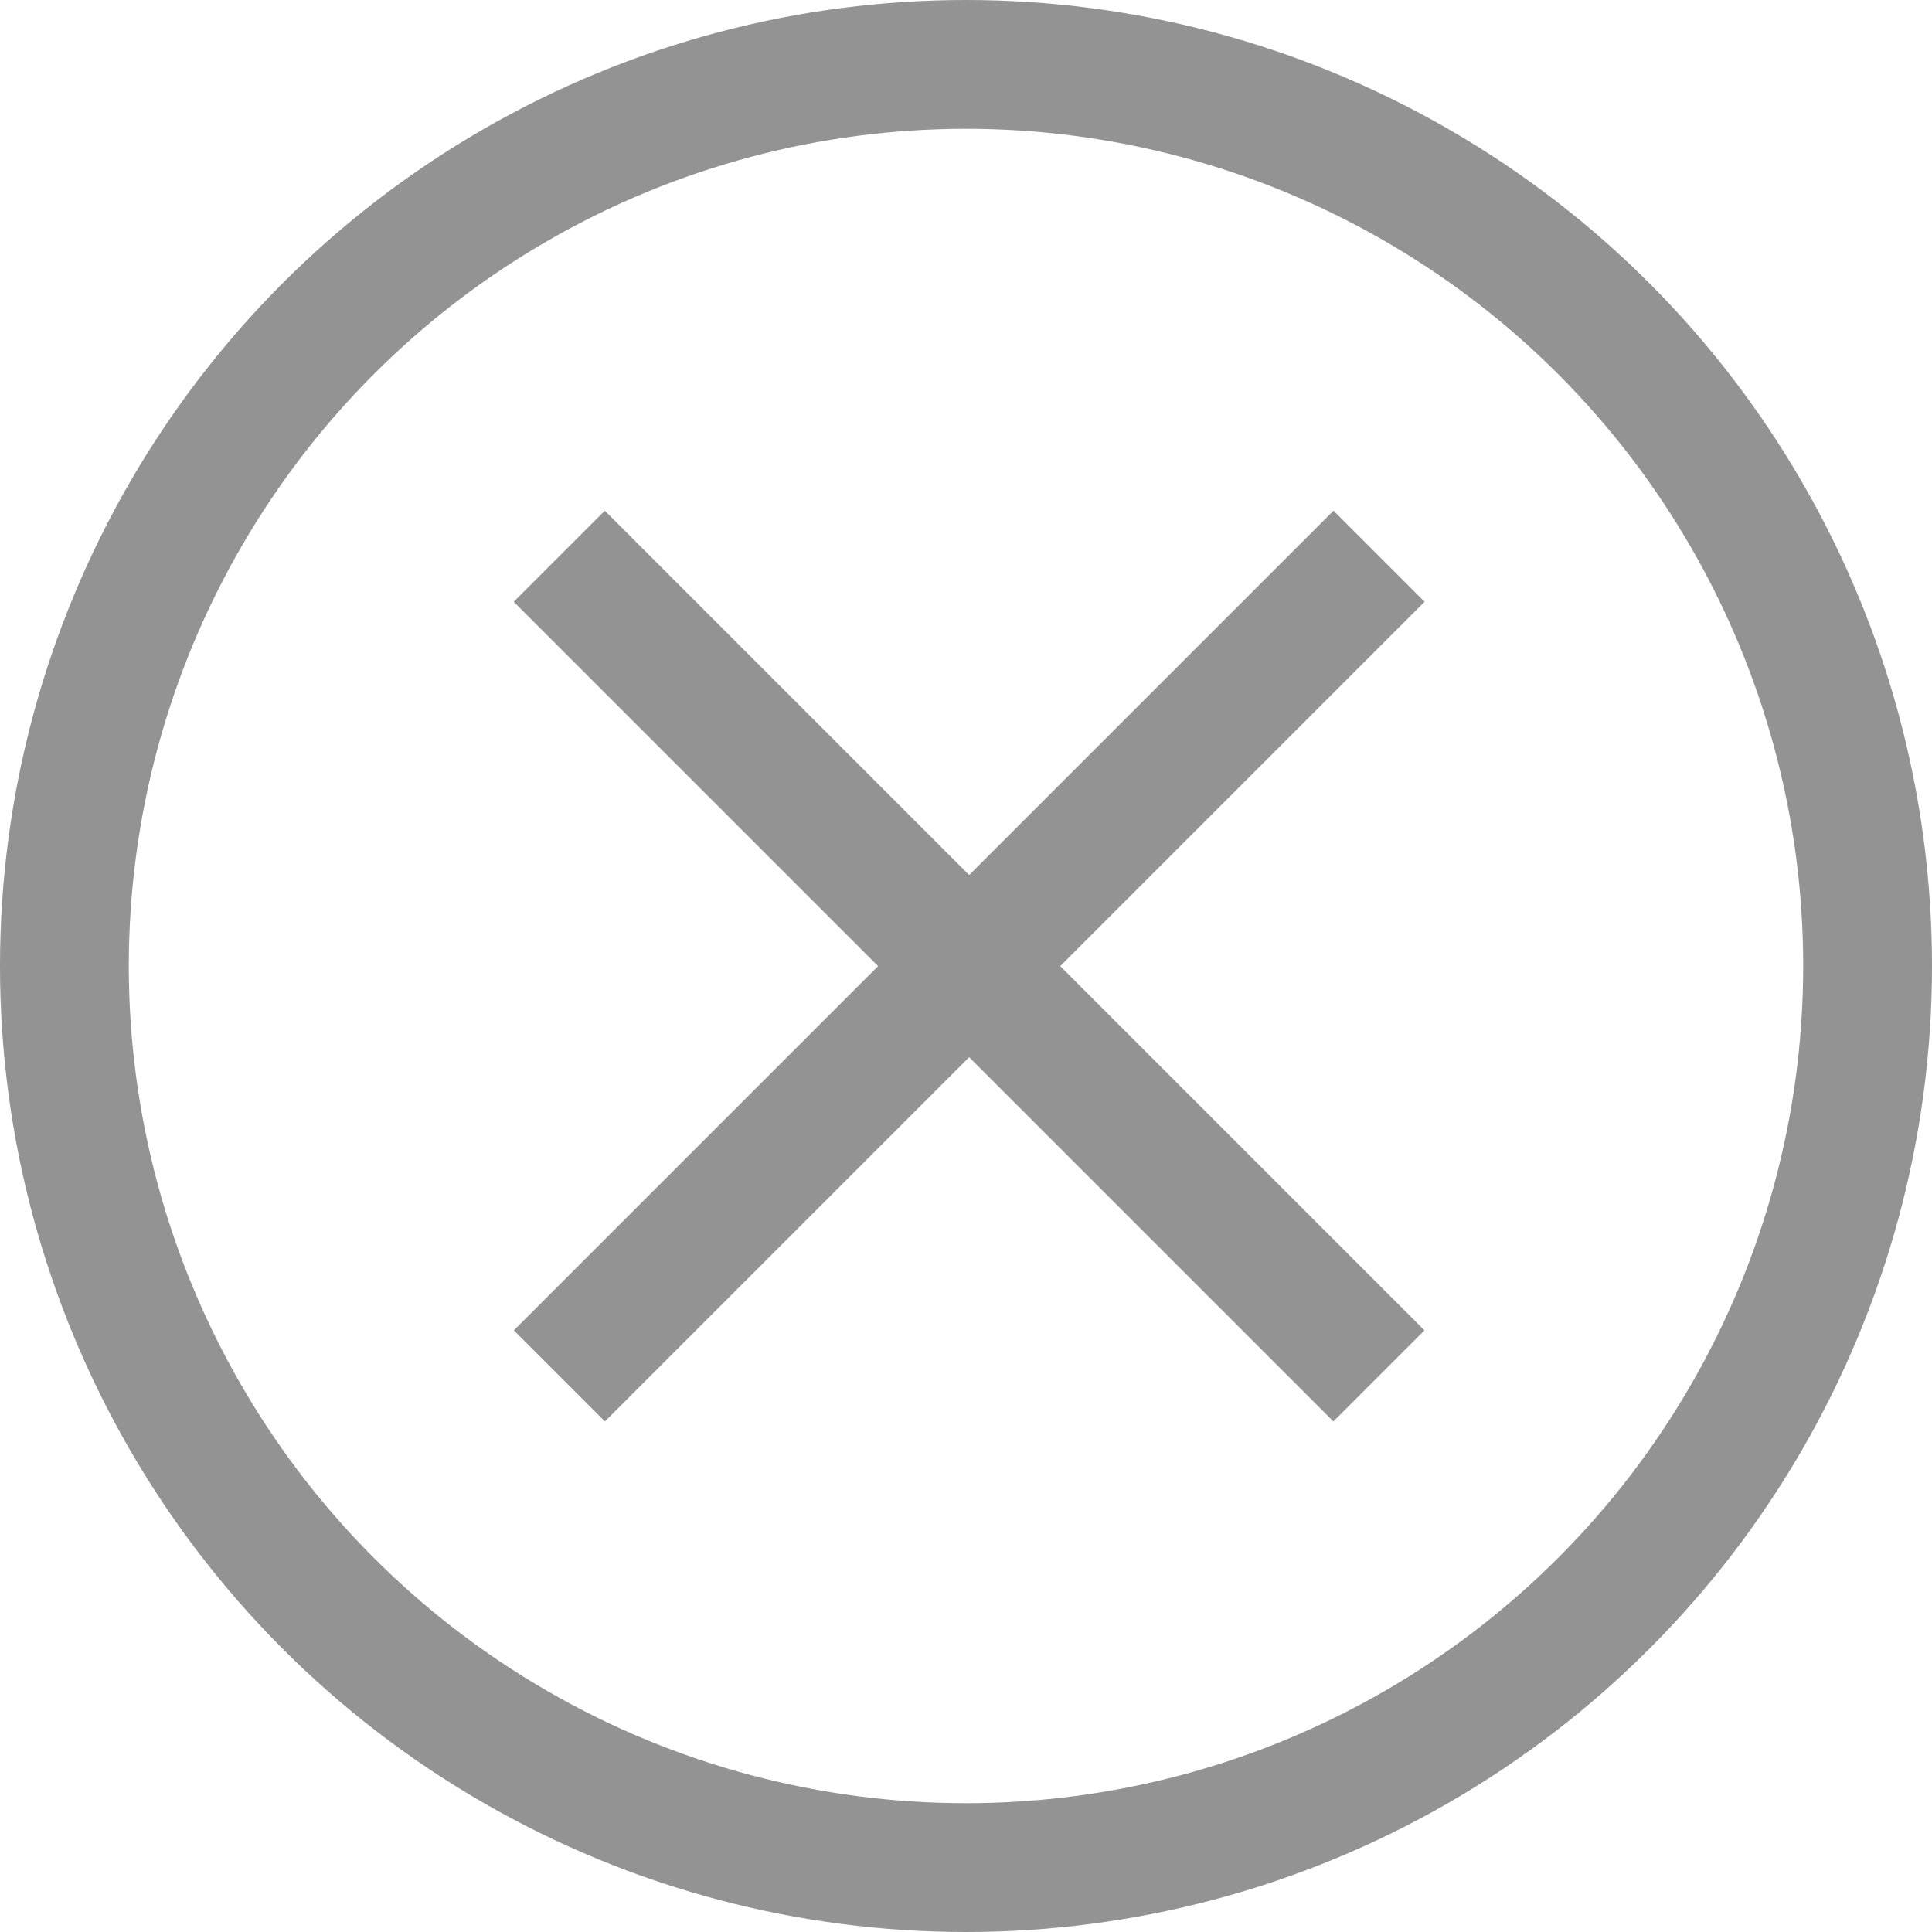
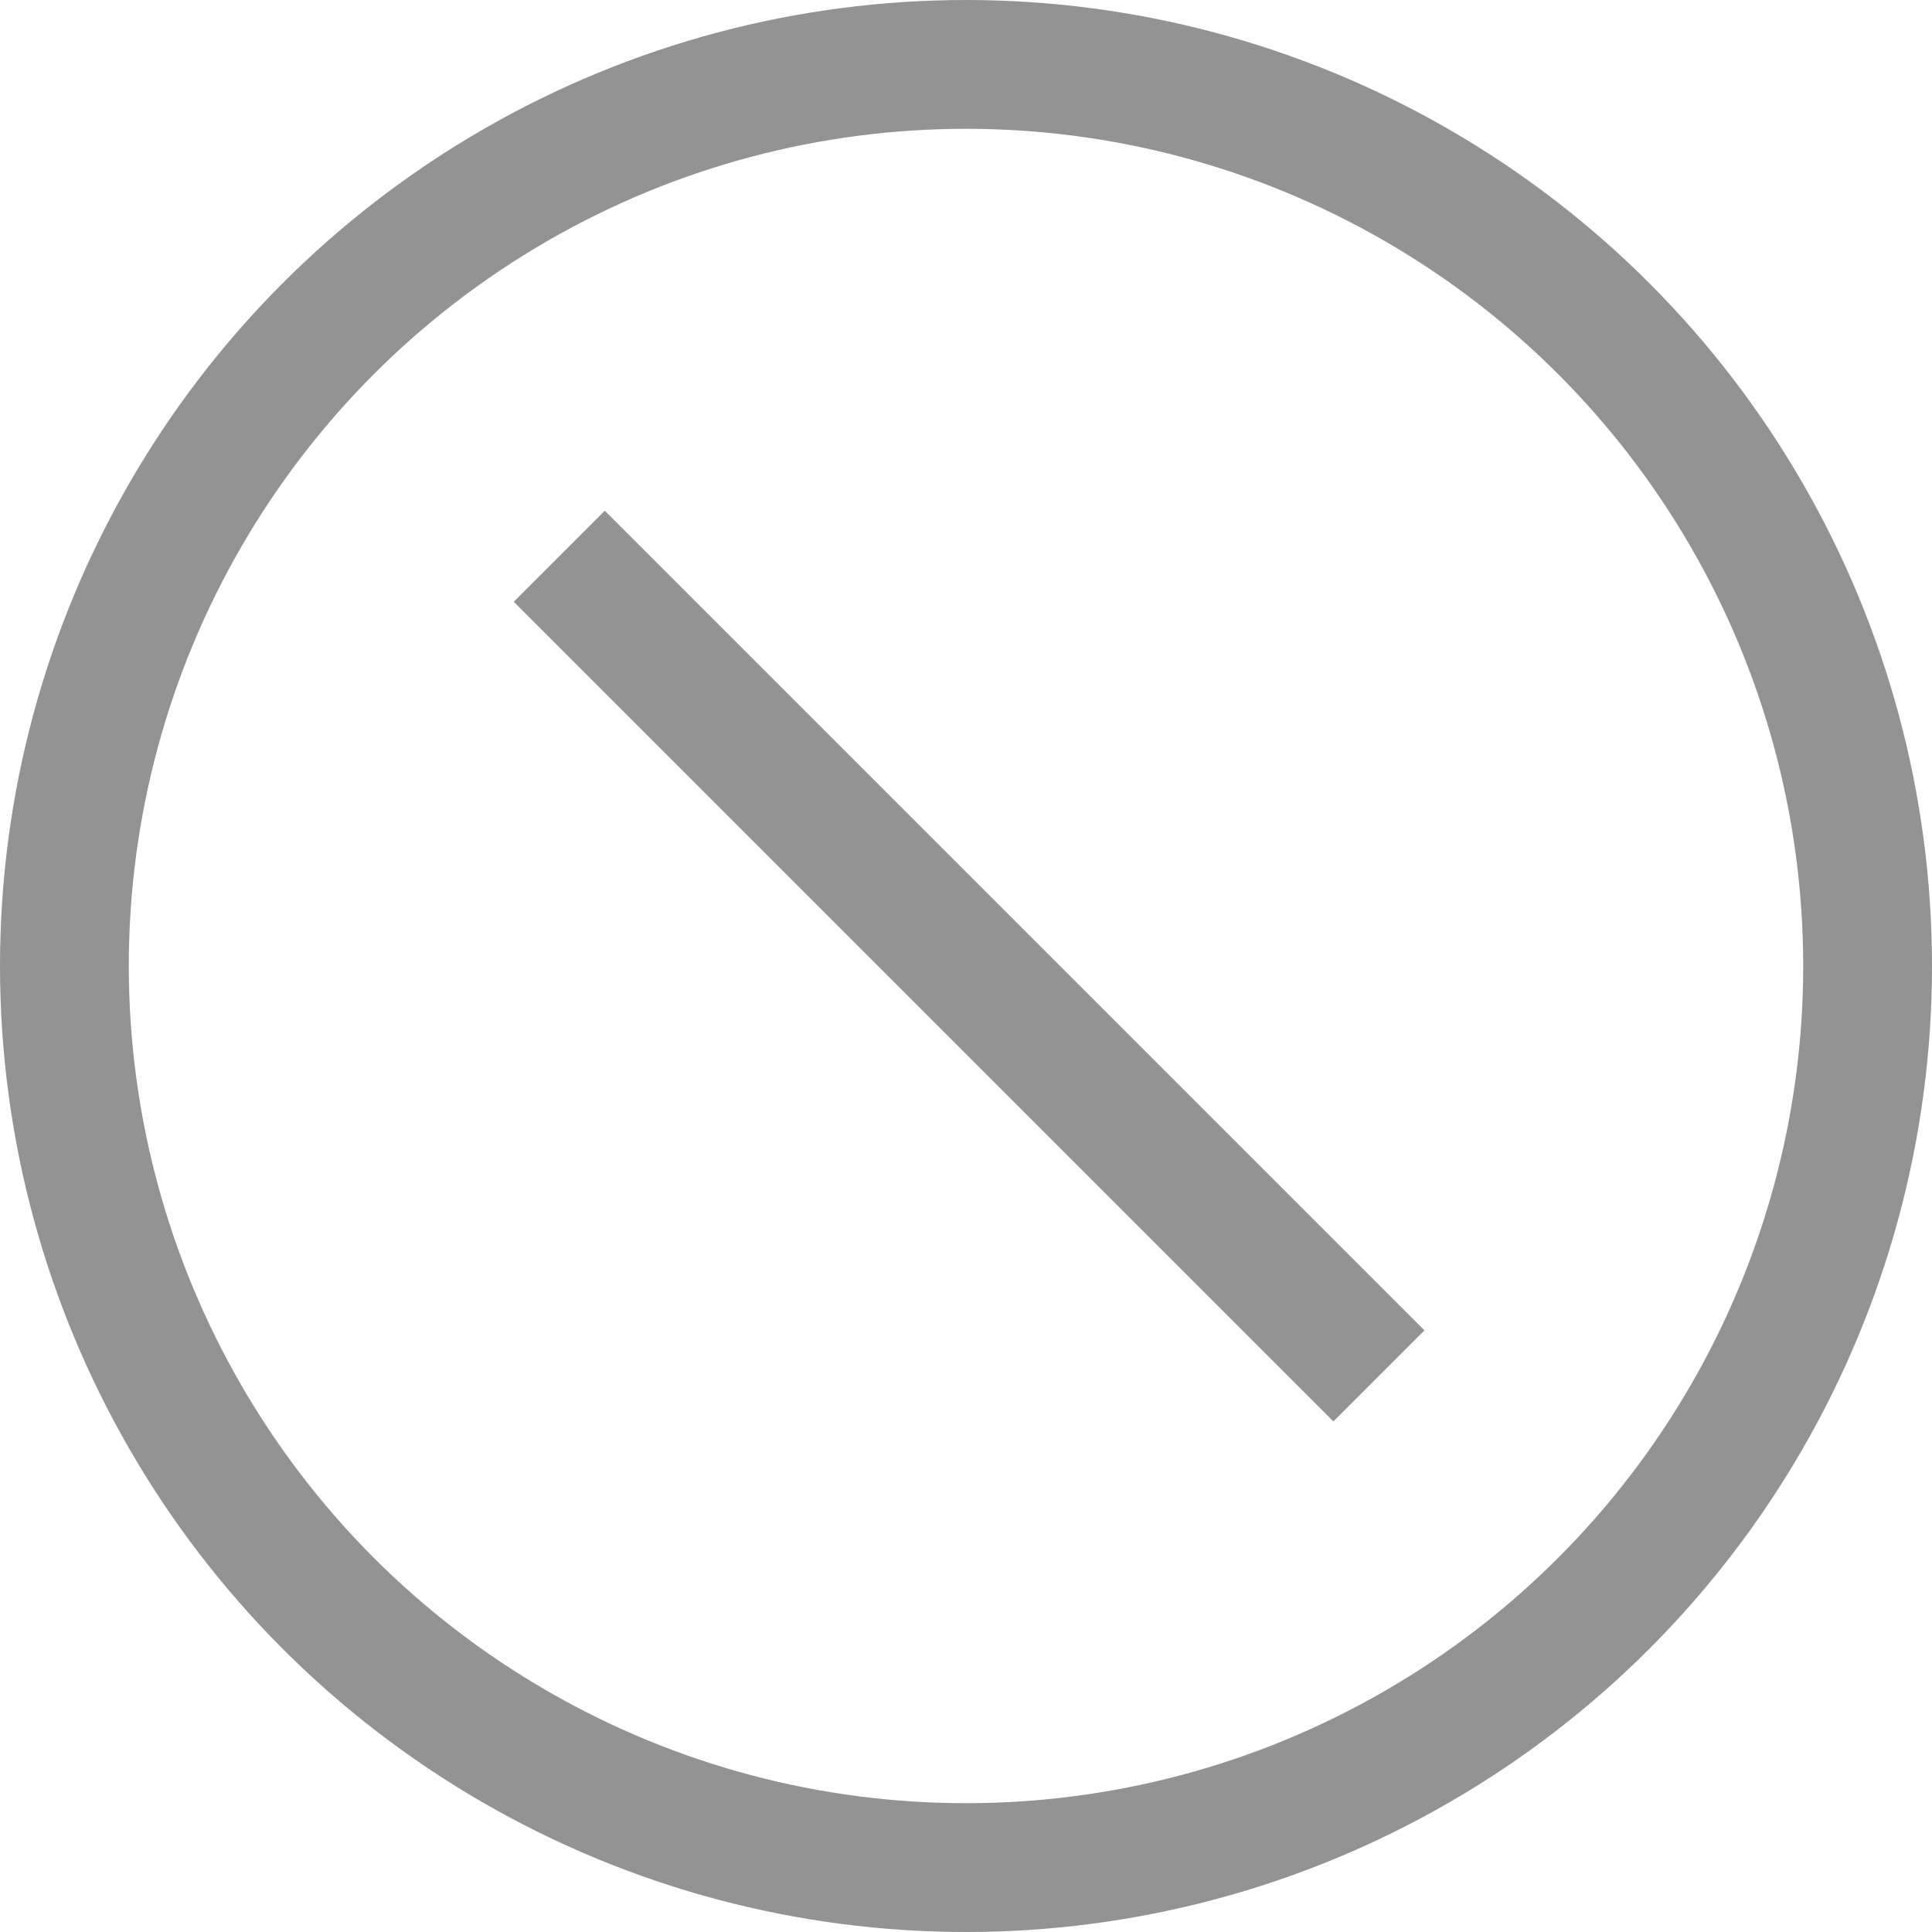
<svg xmlns="http://www.w3.org/2000/svg" fill="none" height="30" viewBox="0 0 30 30" width="30">
  <g stroke="#939393" stroke-width="2">
    <circle cx="15" cy="15" r="14" />
    <path d="m8.684 8.637 12.728 12.728" />
-     <path d="m21.414 8.637-12.728 12.728" />
  </g>
</svg>